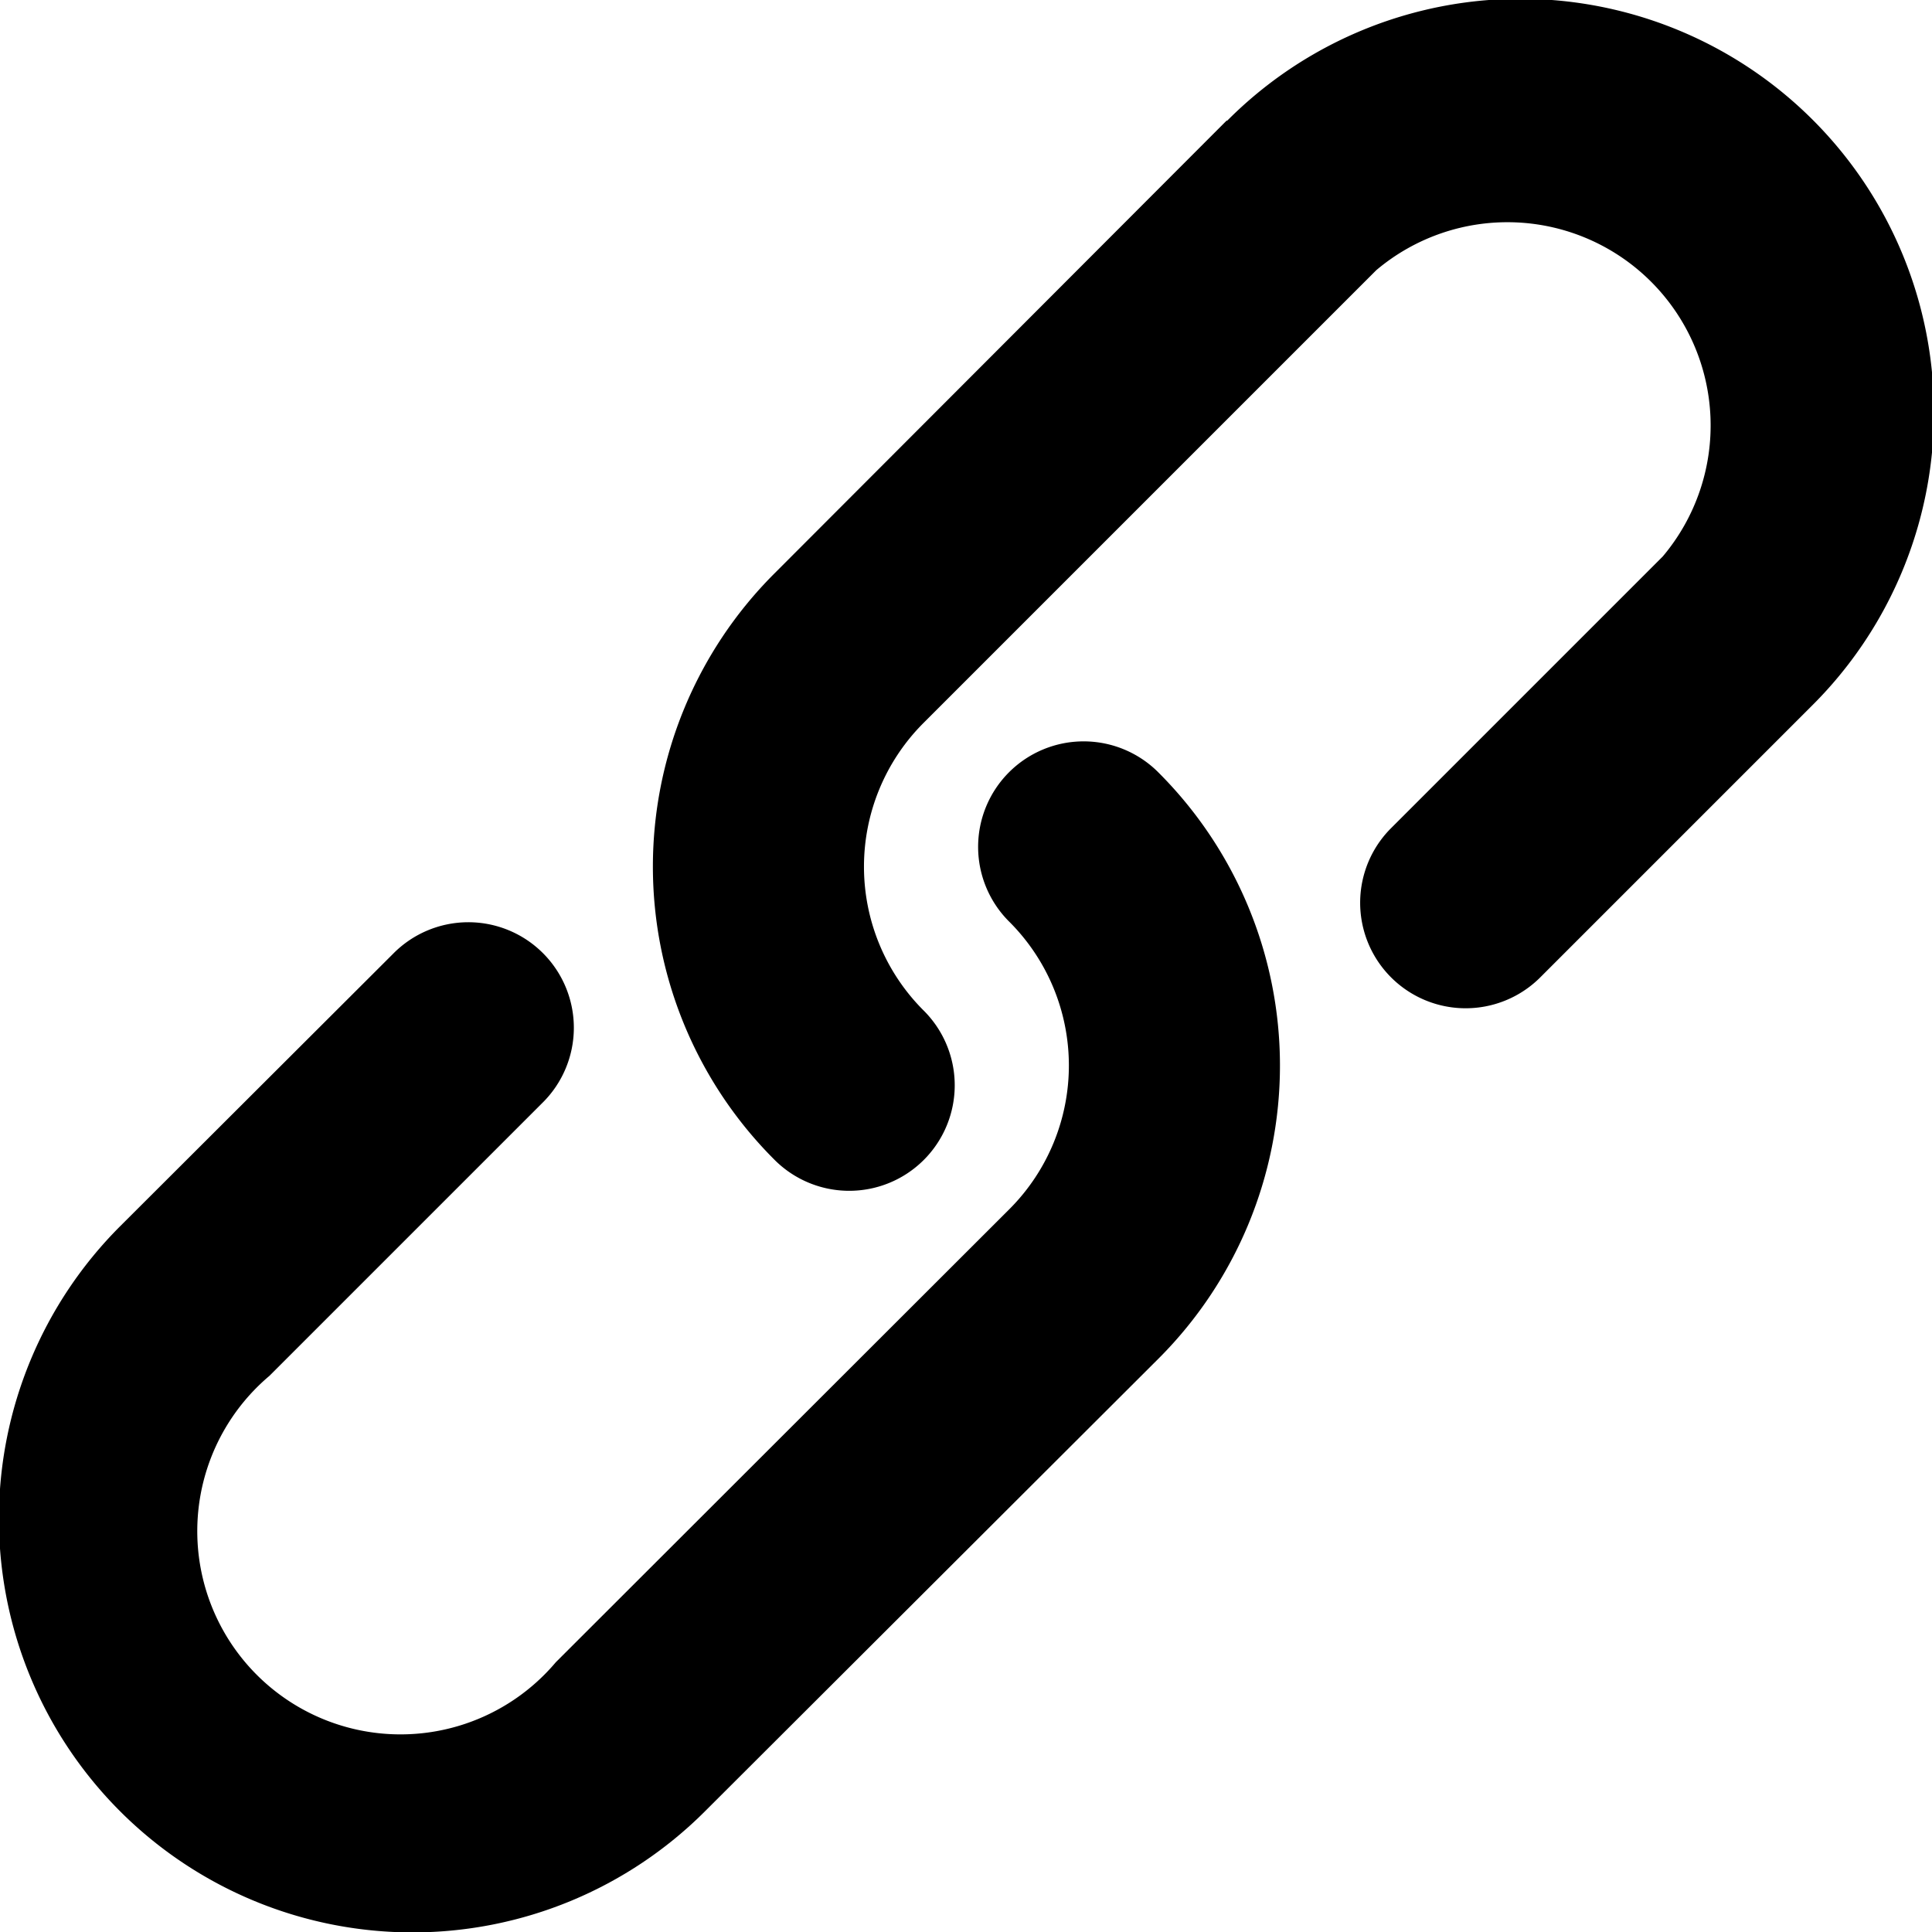
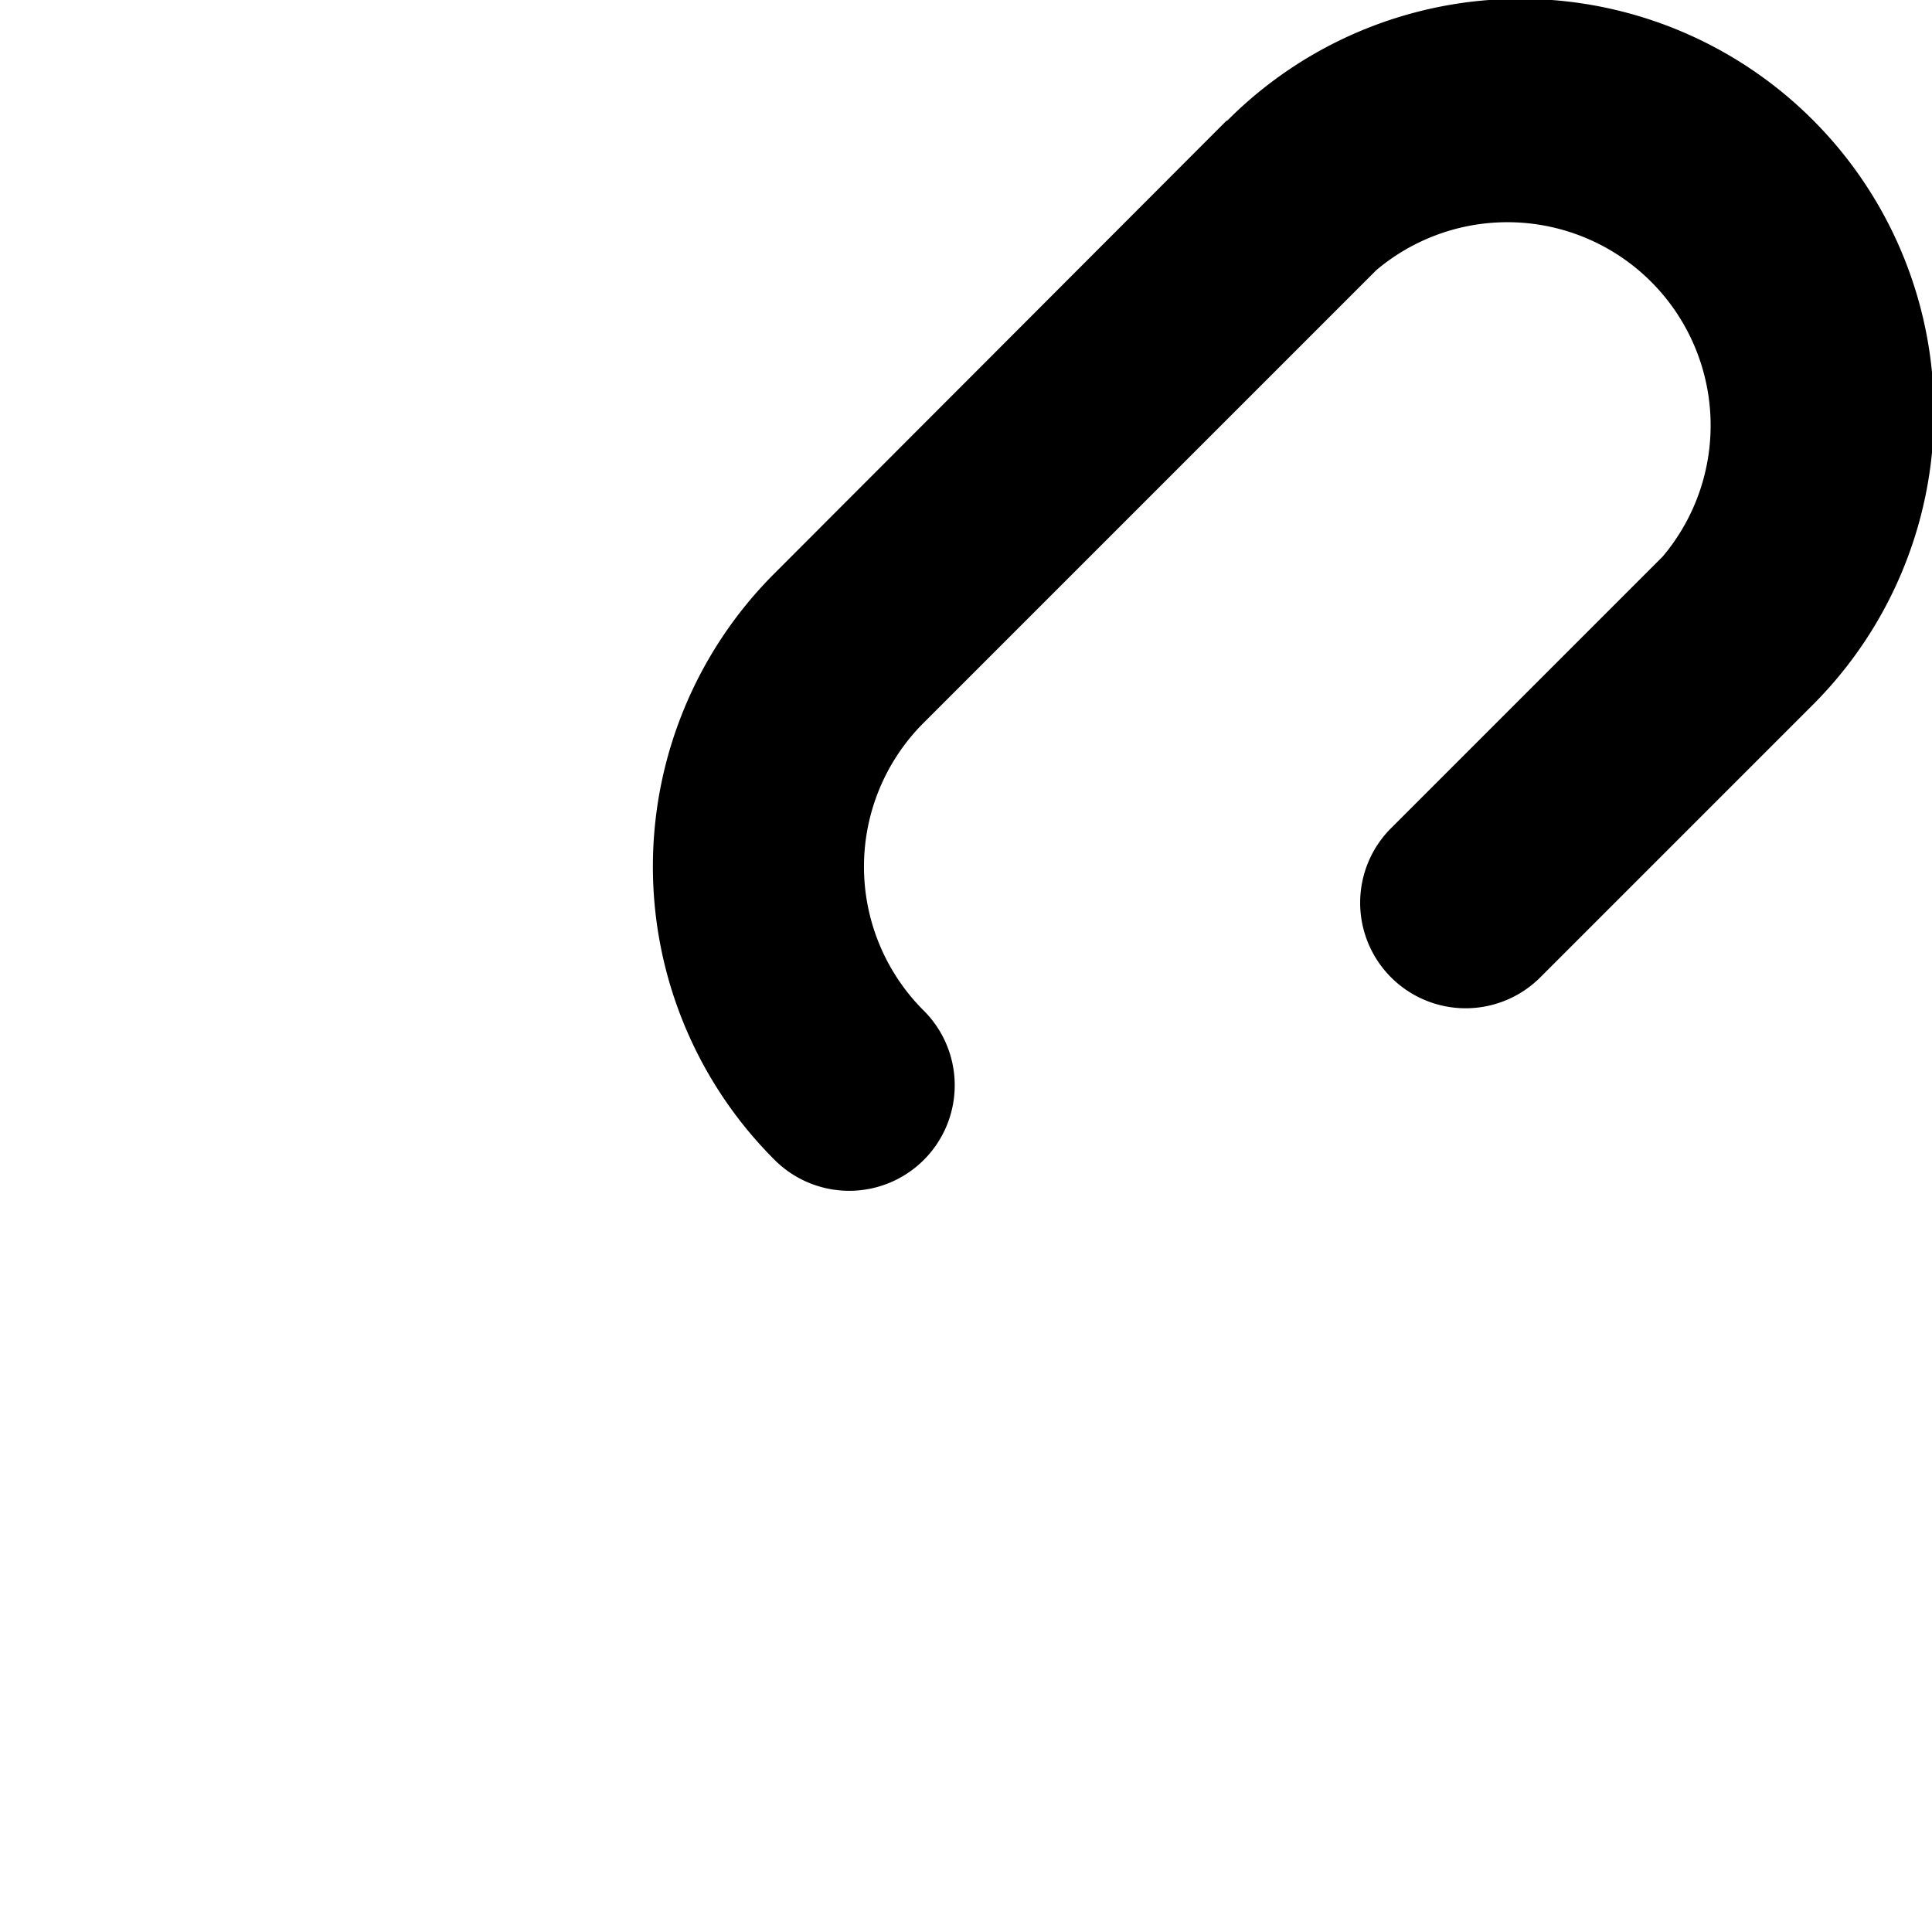
<svg xmlns="http://www.w3.org/2000/svg" width="11.408" height="11.41" viewBox="0 0 11.408 11.41">
  <g data-name="Group 34068">
-     <path data-name="Path 26466" d="M6.844 8.019a2.446 2.446 0 0 0 0-3.454.623.623 0 1 0-.881.881 1.2 1.2 0 0 1 0 1.691L3.282 9.815a1.2 1.2 0 1 1-1.691-1.691l1.61-1.61a.623.623 0 1 0-.881-.881L.709 7.241a2.442 2.442 0 0 0 3.454 3.454z" />
    <path data-name="Path 26467" d="M7.242.713 4.569 3.39a2.446 2.446 0 0 0 0 3.454.623.623 0 1 0 .881-.881 1.2 1.2 0 0 1 0-1.691l2.677-2.677a1.2 1.2 0 0 1 1.691 1.691L8.209 4.895a.623.623 0 0 0 .881.881l1.61-1.61A2.442 2.442 0 1 0 7.247.712z" />
  </g>
</svg>